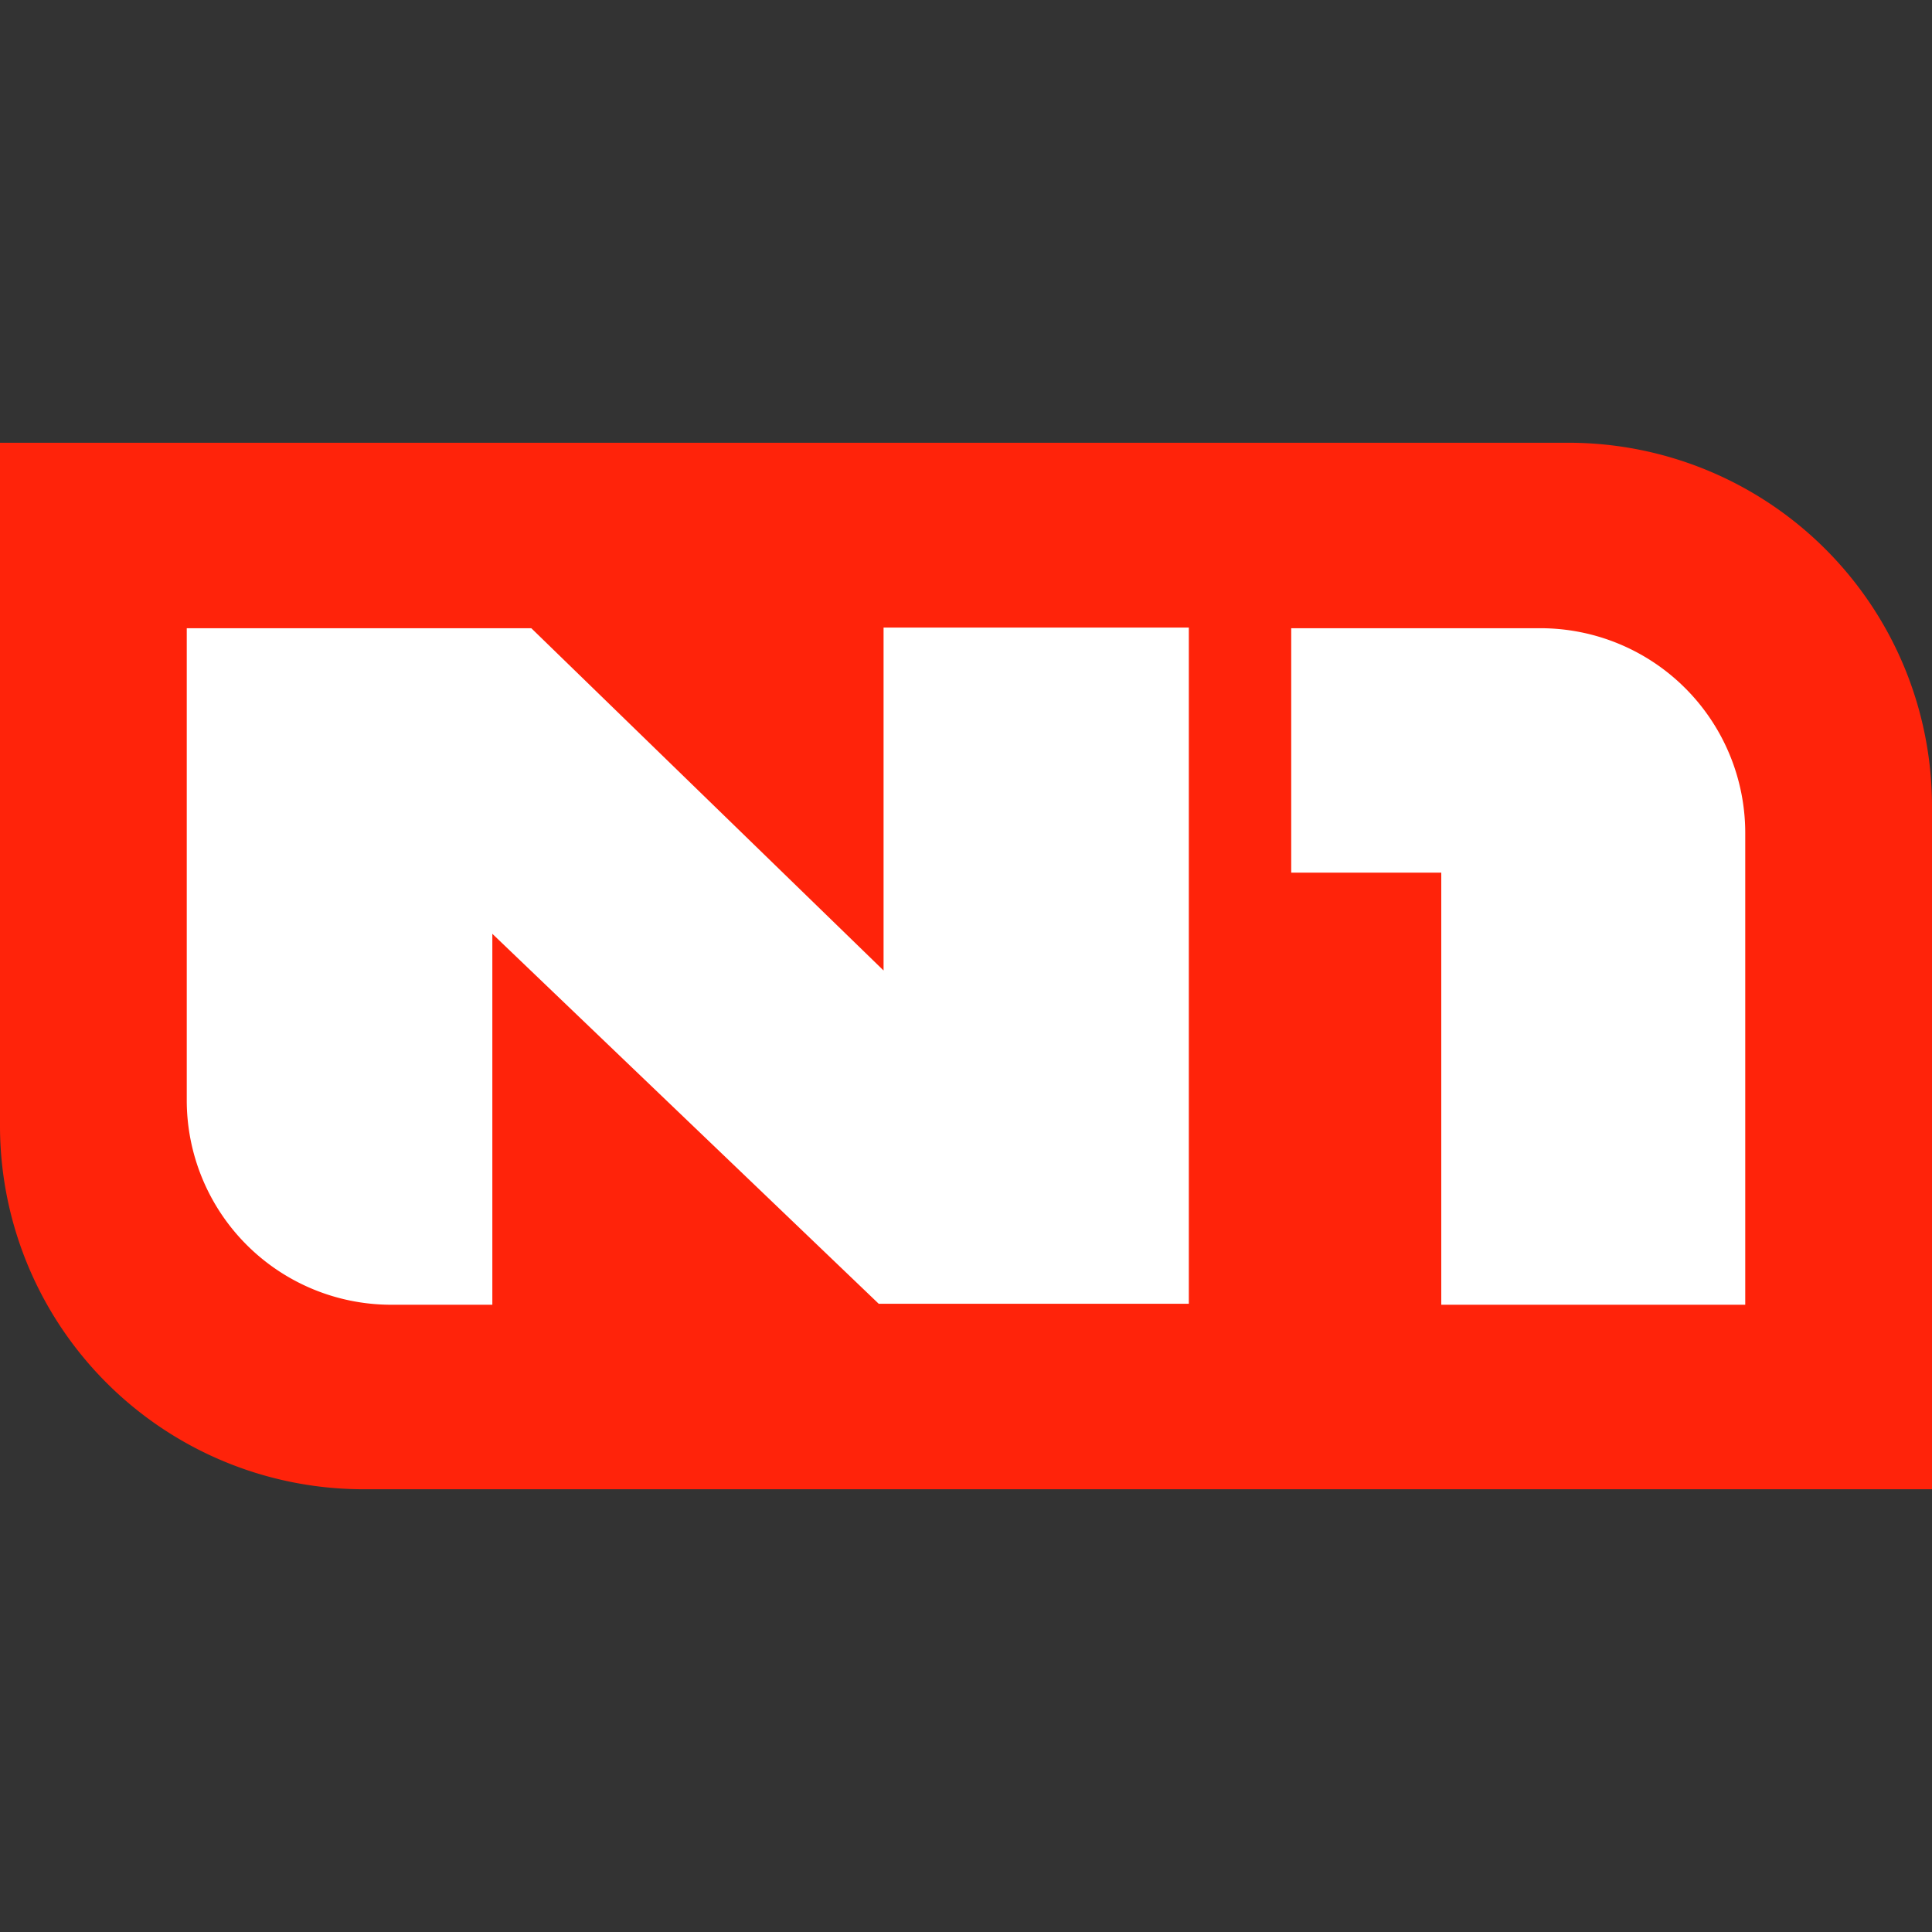
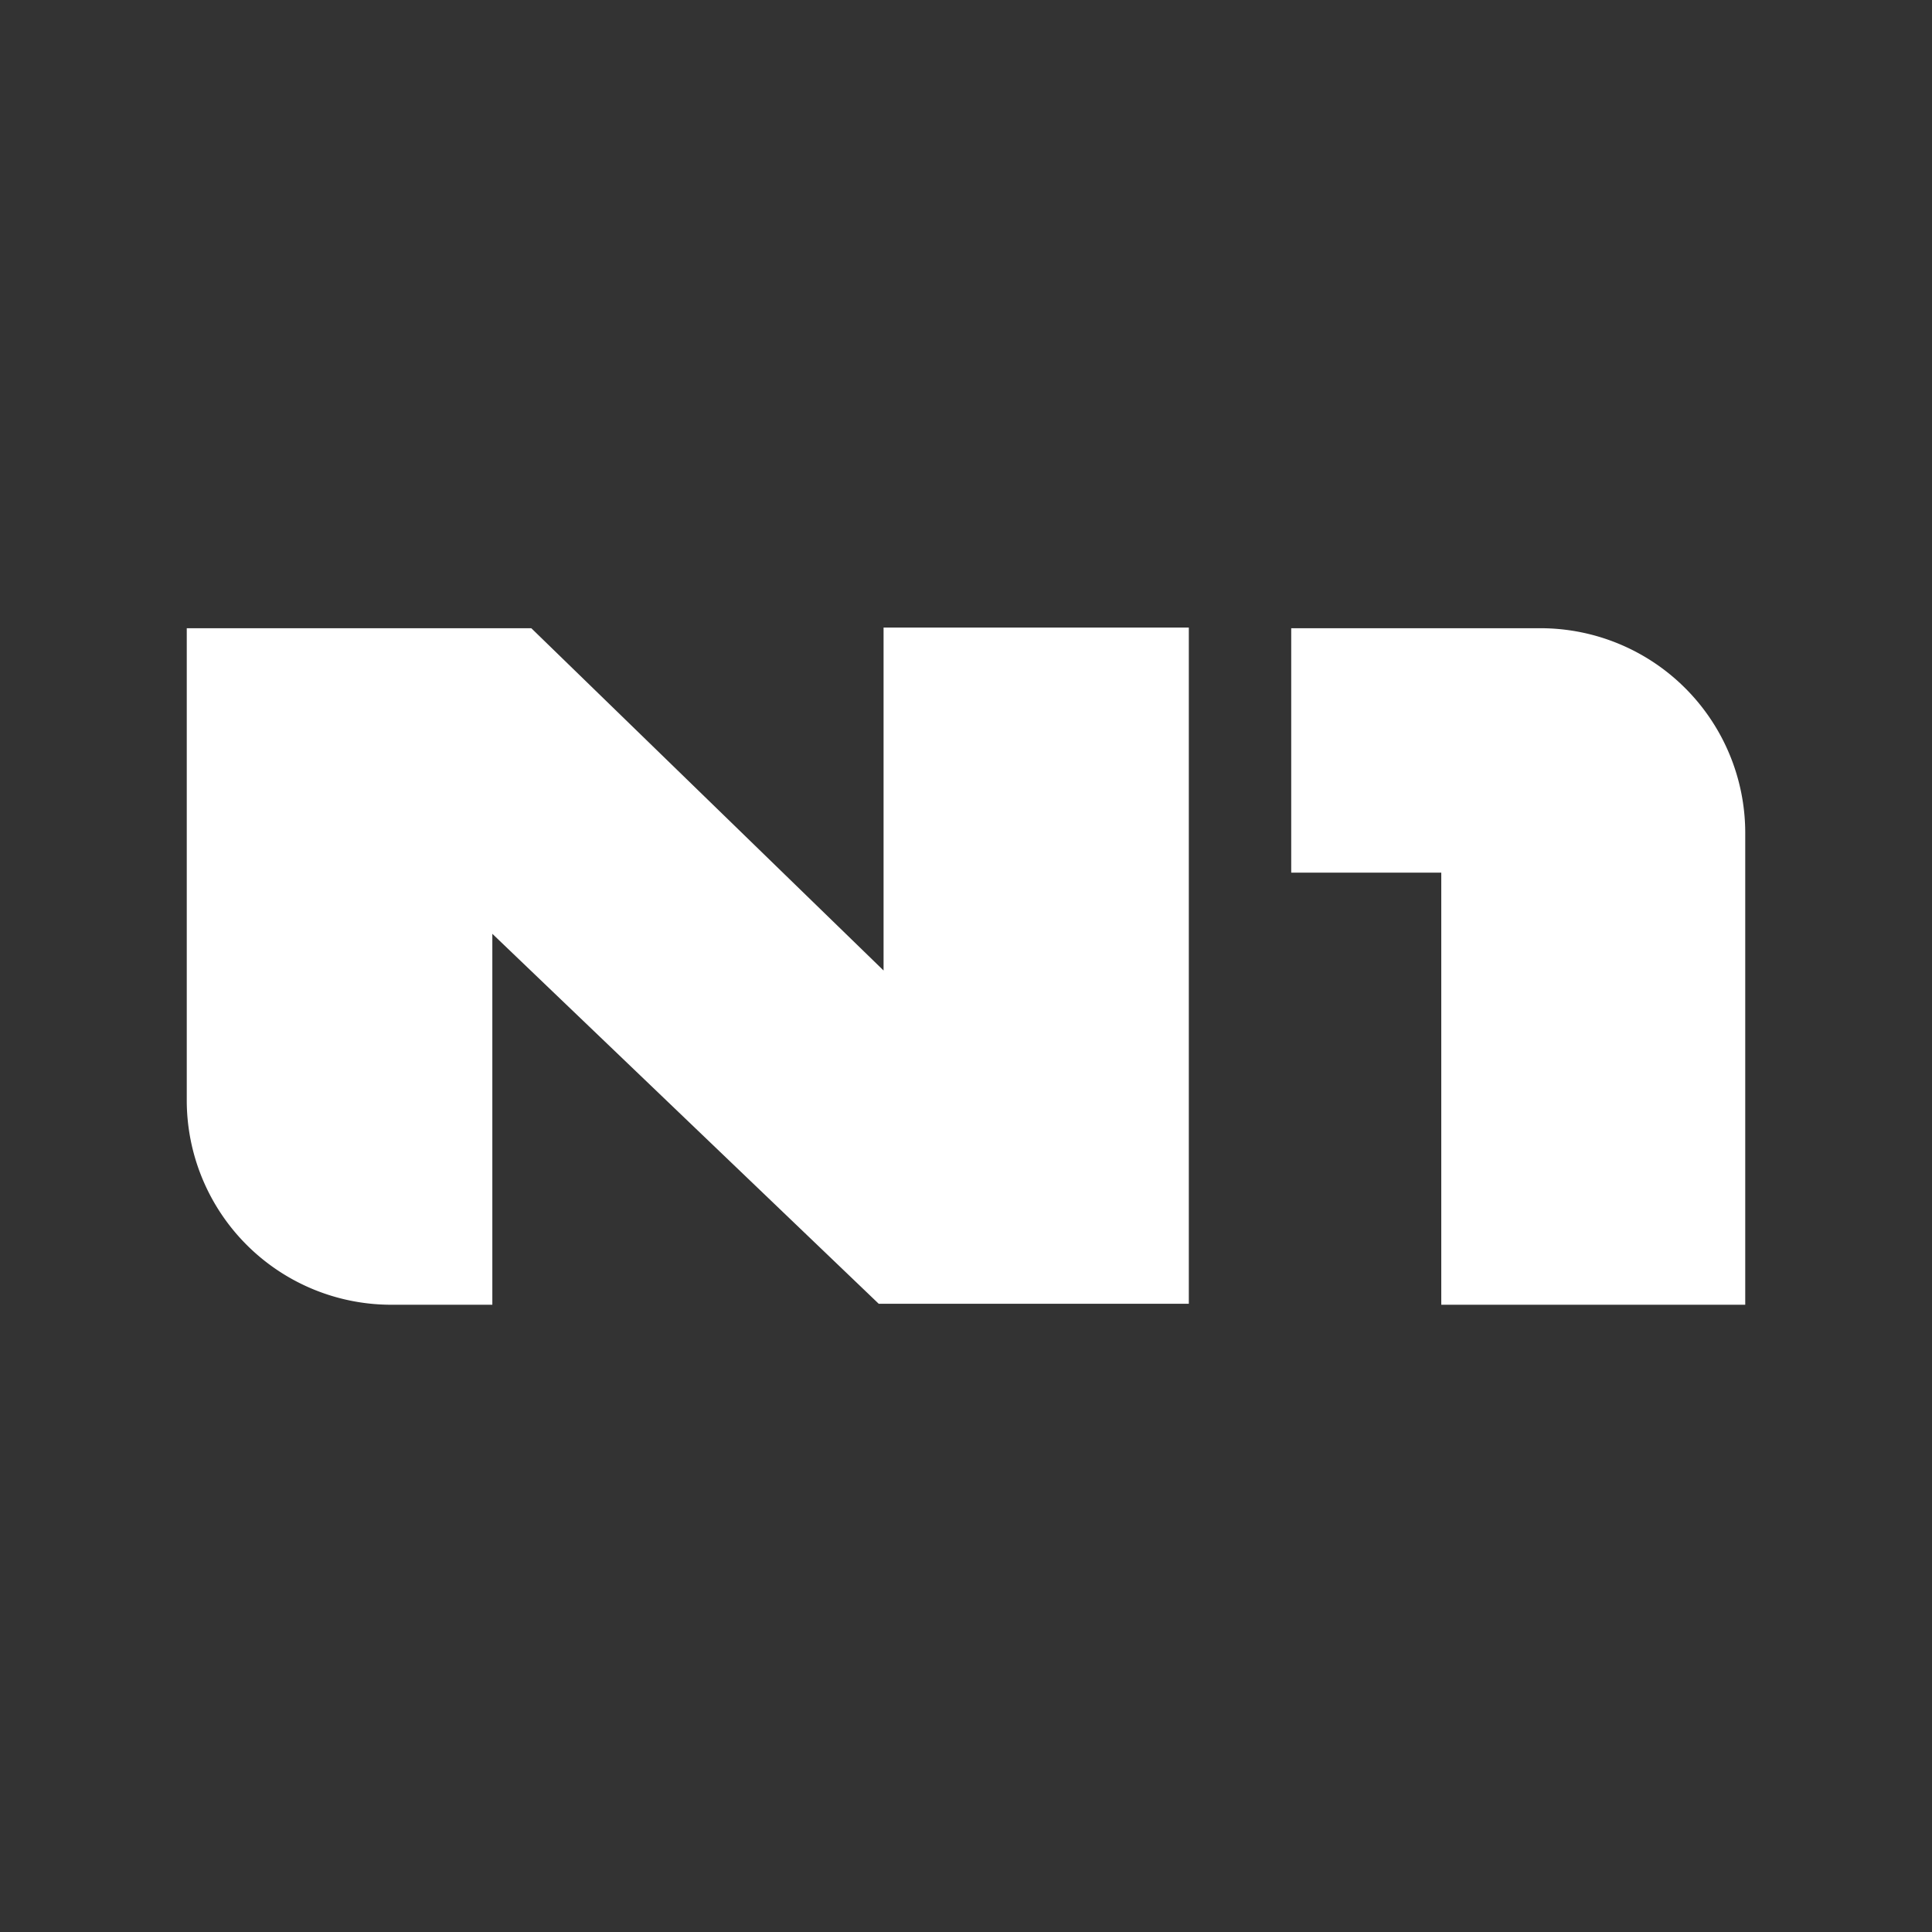
<svg xmlns="http://www.w3.org/2000/svg" width="60" height="60" viewBox="0 0 60 60">
  <rect x="0" y="0" width="60" height="60" fill="#333333" stroke="none" />
  <defs>
    <style>.cls-1{fill:#ff230a;}.cls-1,.cls-2{fill-rule:evenodd;}.cls-2{fill:#fff;}</style>
  </defs>
  <g id="N1casino">
-     <path class="cls-1" d="M48.7,13.75H0V34.92A11.29,11.29,0,0,0,11.26,46.25H60V25.08A11.29,11.29,0,0,0,48.74,13.75h0" />
    <path class="cls-2" d="M54.2,25.87a6.36,6.36,0,0,0-6.34-6.36H40.1V27.1h4.66V40.52H54.2Z" />
    <path class="cls-2" d="M5.8,19.51V34.16a6.35,6.35,0,0,0,6.32,6.36h3.17V29l12,11.49h9.63v-21H27.44V30.14L16.5,19.51Z" />
  </g>
</svg>